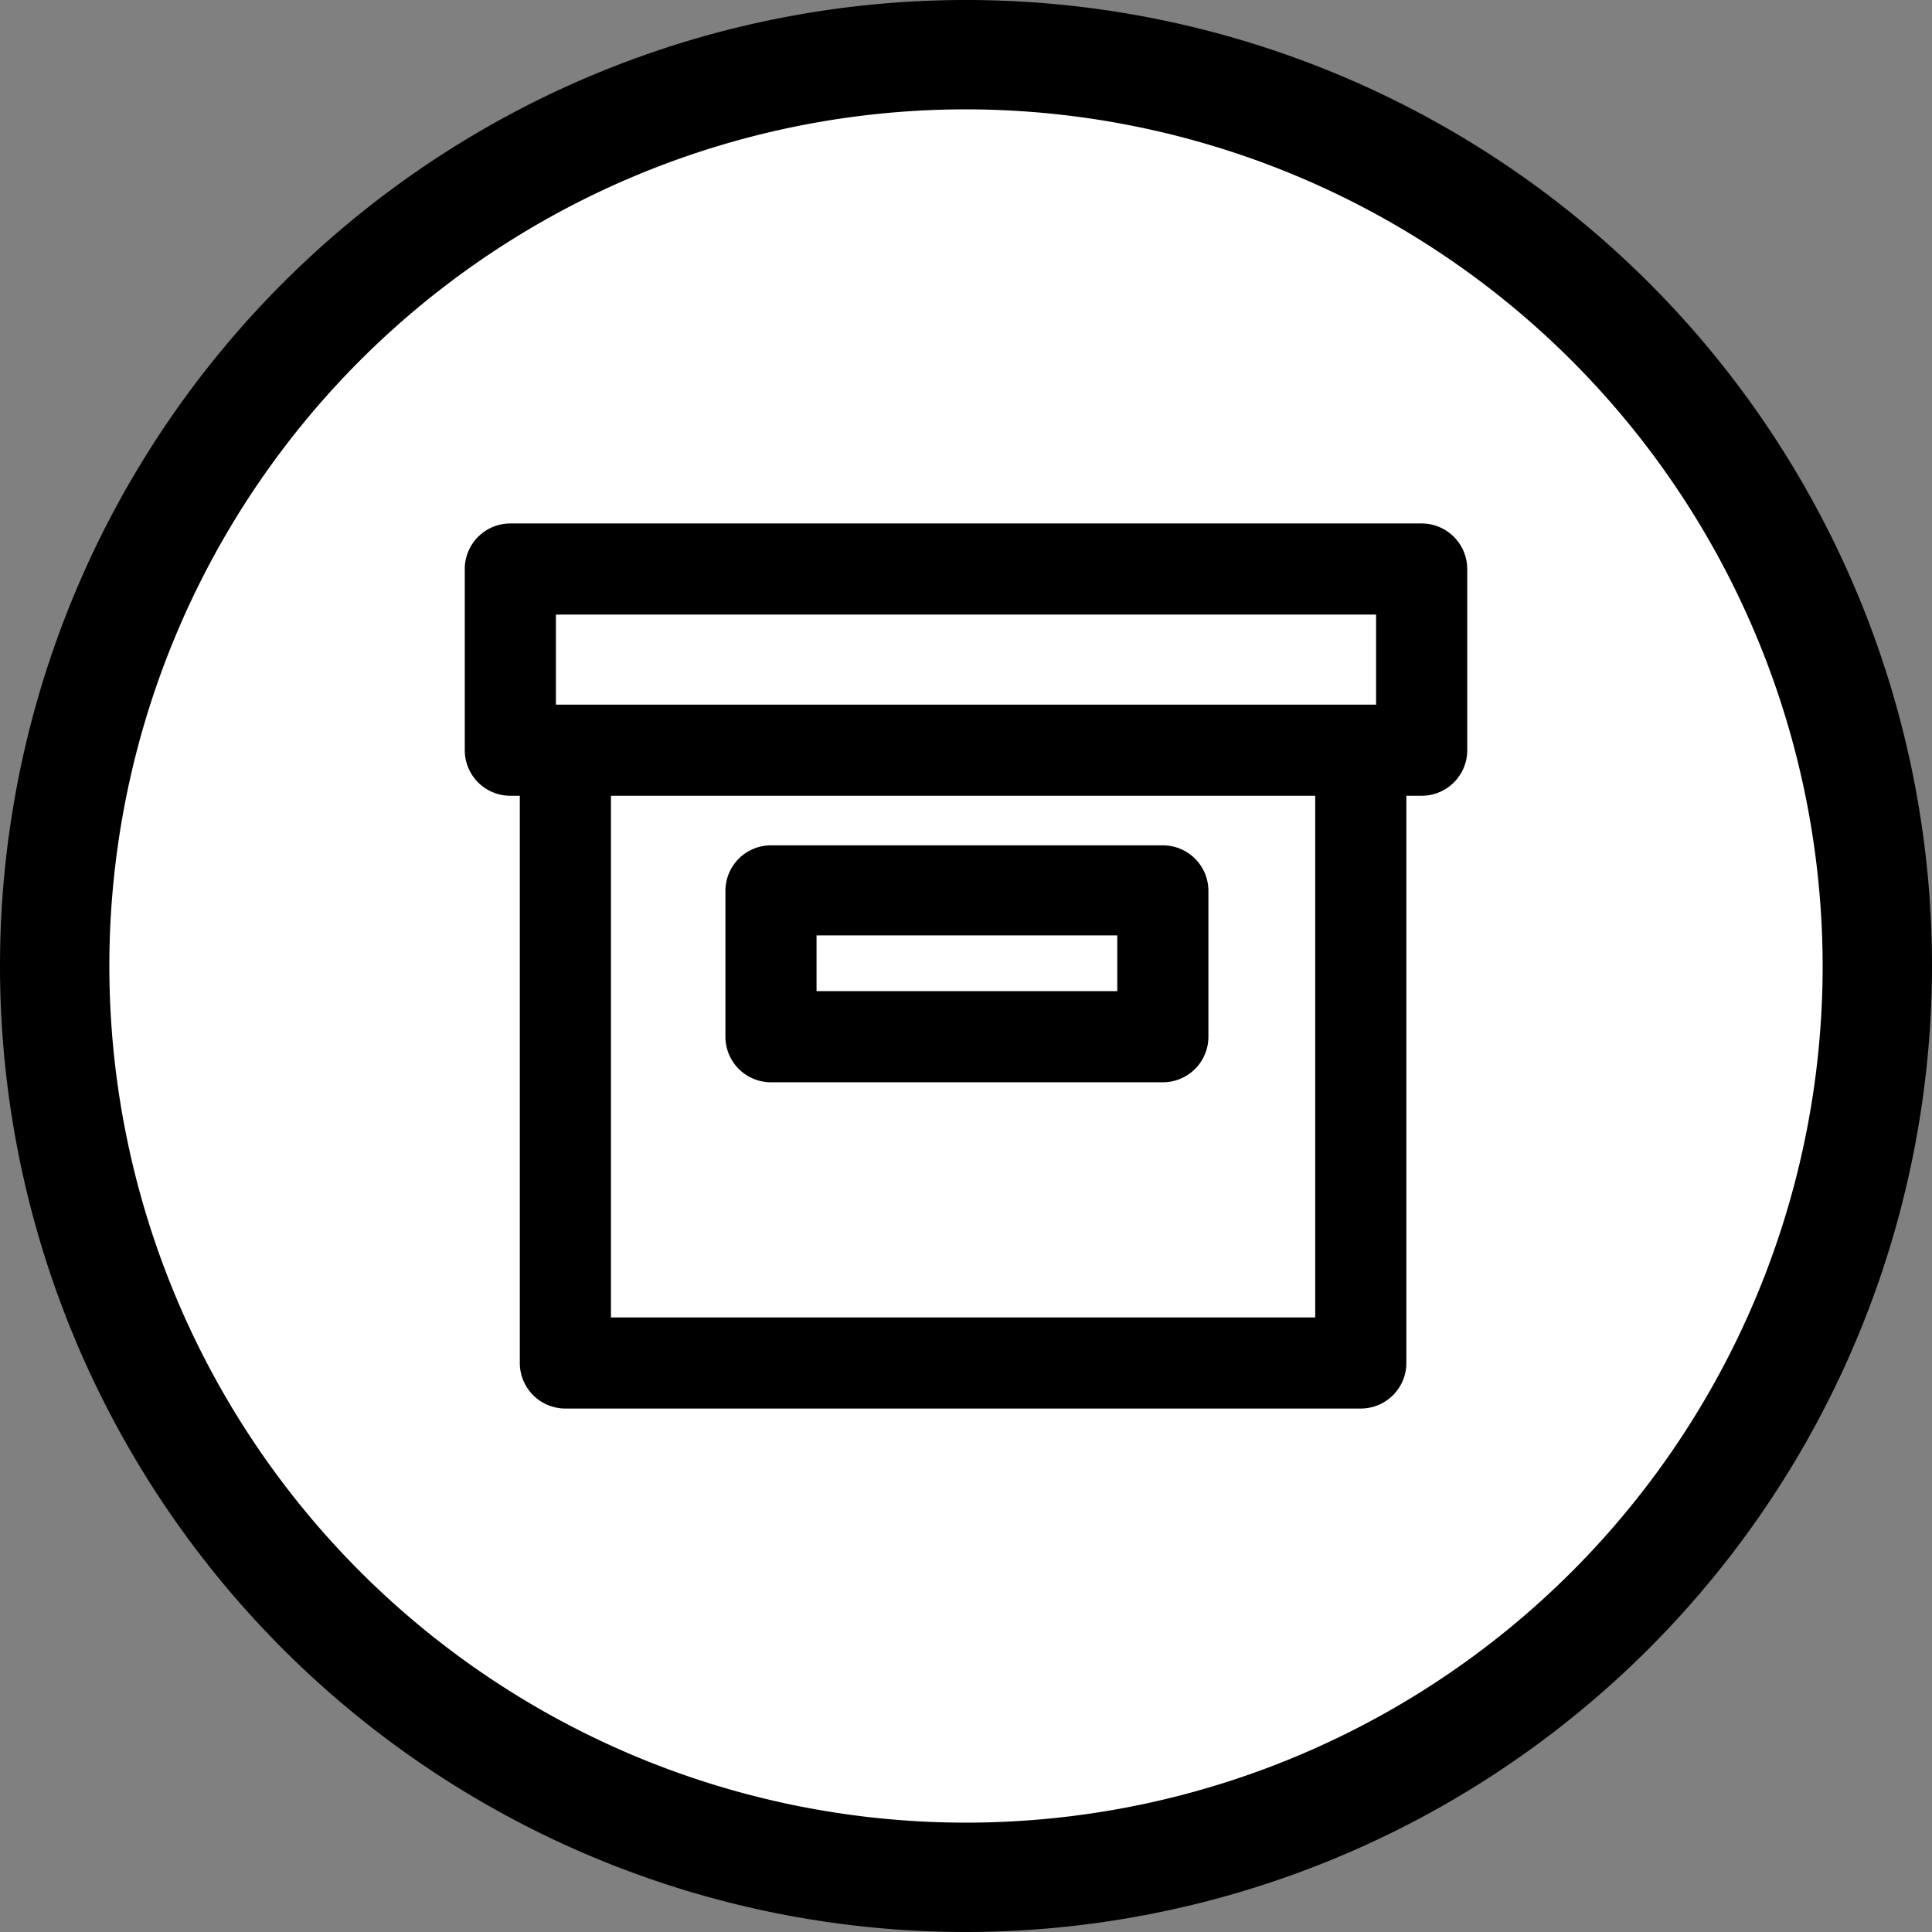
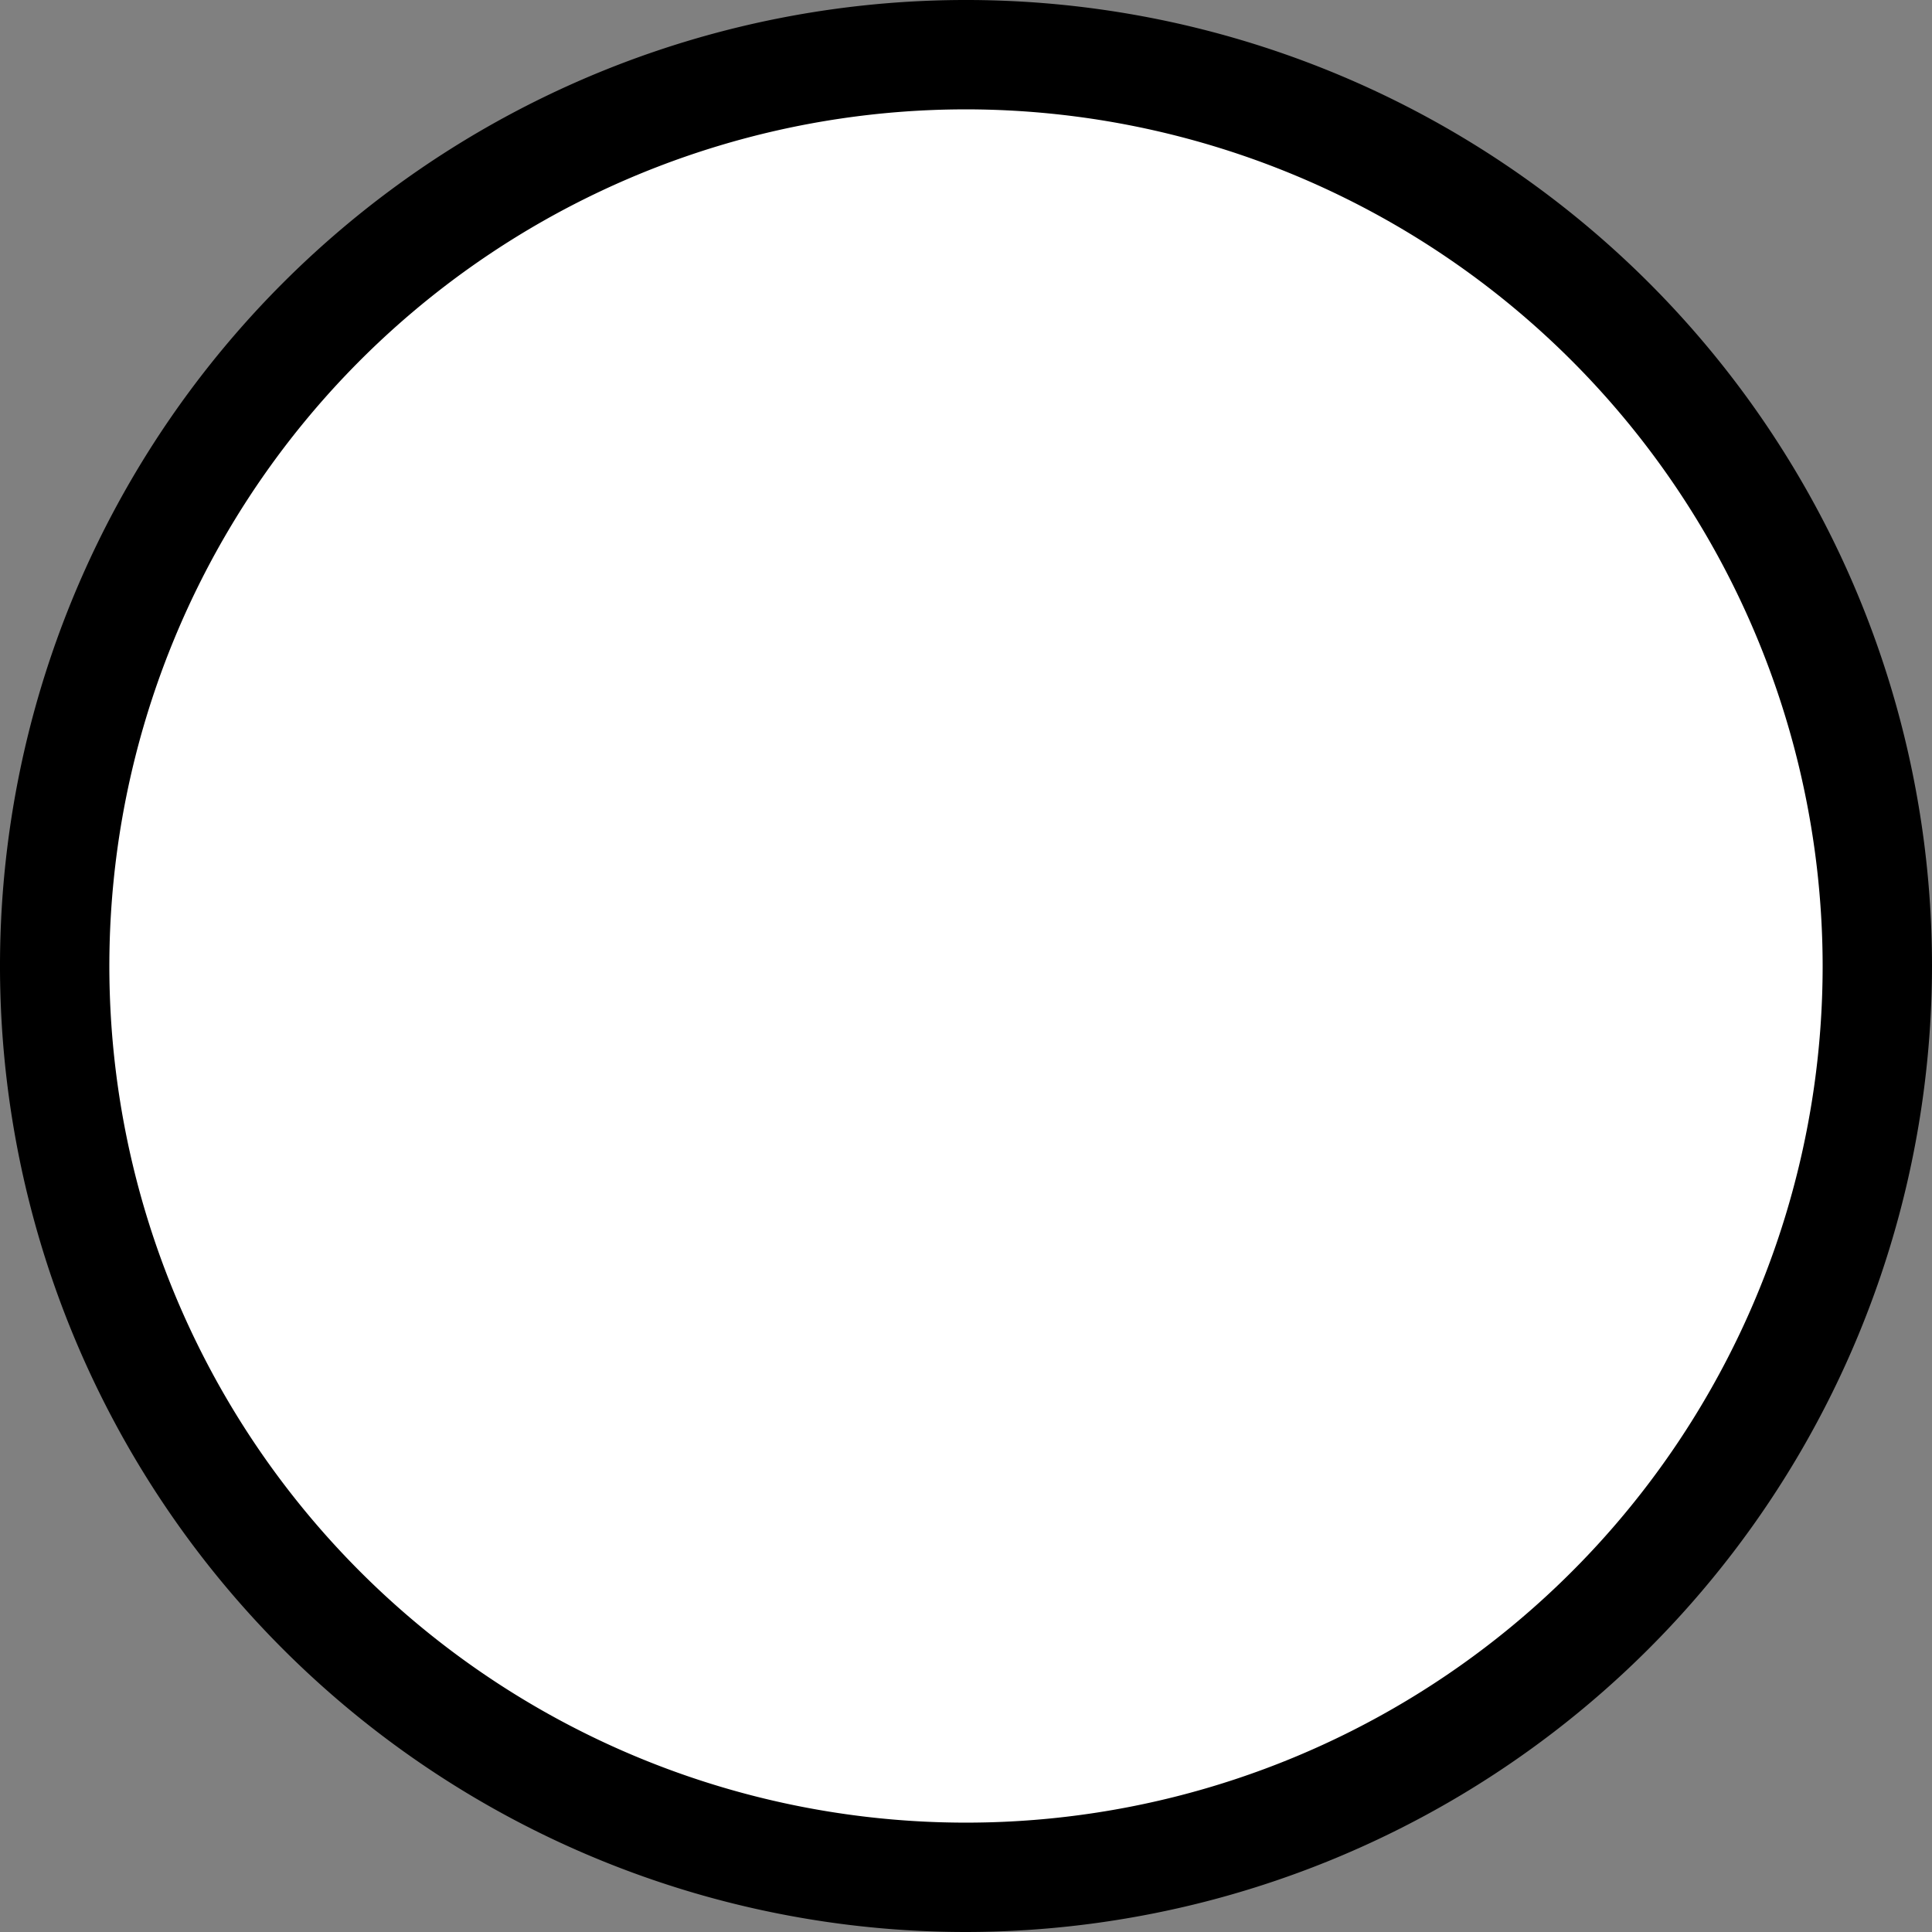
<svg xmlns="http://www.w3.org/2000/svg" viewBox="0 0 53 53">
  <rect x="0" y="0" width="53" height="53" fill="#808080" stroke="none" />
  <defs>
    <style>.cls-1{fill:#fff;}</style>
  </defs>
  <g id="Ebene_2" data-name="Ebene 2">
    <g id="Ebene_1-2" data-name="Ebene 1">
      <circle class="cls-1" cx="26.5" cy="26.5" r="25" />
      <path d="M26.5,53A26.5,26.5,0,1,1,53,26.5,26.53,26.53,0,0,1,26.5,53Zm0-50A23.5,23.5,0,1,0,50,26.5,23.52,23.52,0,0,0,26.5,3Z" />
-       <path d="M37.33,38.64H15.51a1.25,1.25,0,0,1-1.25-1.25V21.83H14a1.25,1.25,0,0,1-1.25-1.25v-5A1.25,1.25,0,0,1,14,14.36H39a1.25,1.25,0,0,1,1.25,1.25v5A1.25,1.25,0,0,1,39,21.83h-.42V37.39A1.25,1.25,0,0,1,37.33,38.64Zm-20.57-2.5H36.08V21.83H16.76ZM15.25,19.33h22.5V16.86H15.25ZM31.9,29.69H21.15a1.25,1.25,0,0,1-1.25-1.25v-4a1.25,1.25,0,0,1,1.25-1.25H31.9a1.25,1.25,0,0,1,1.25,1.25v4A1.25,1.25,0,0,1,31.9,29.69Zm-9.5-2.5h8.25V25.66H22.4Z" />
    </g>
  </g>
</svg>